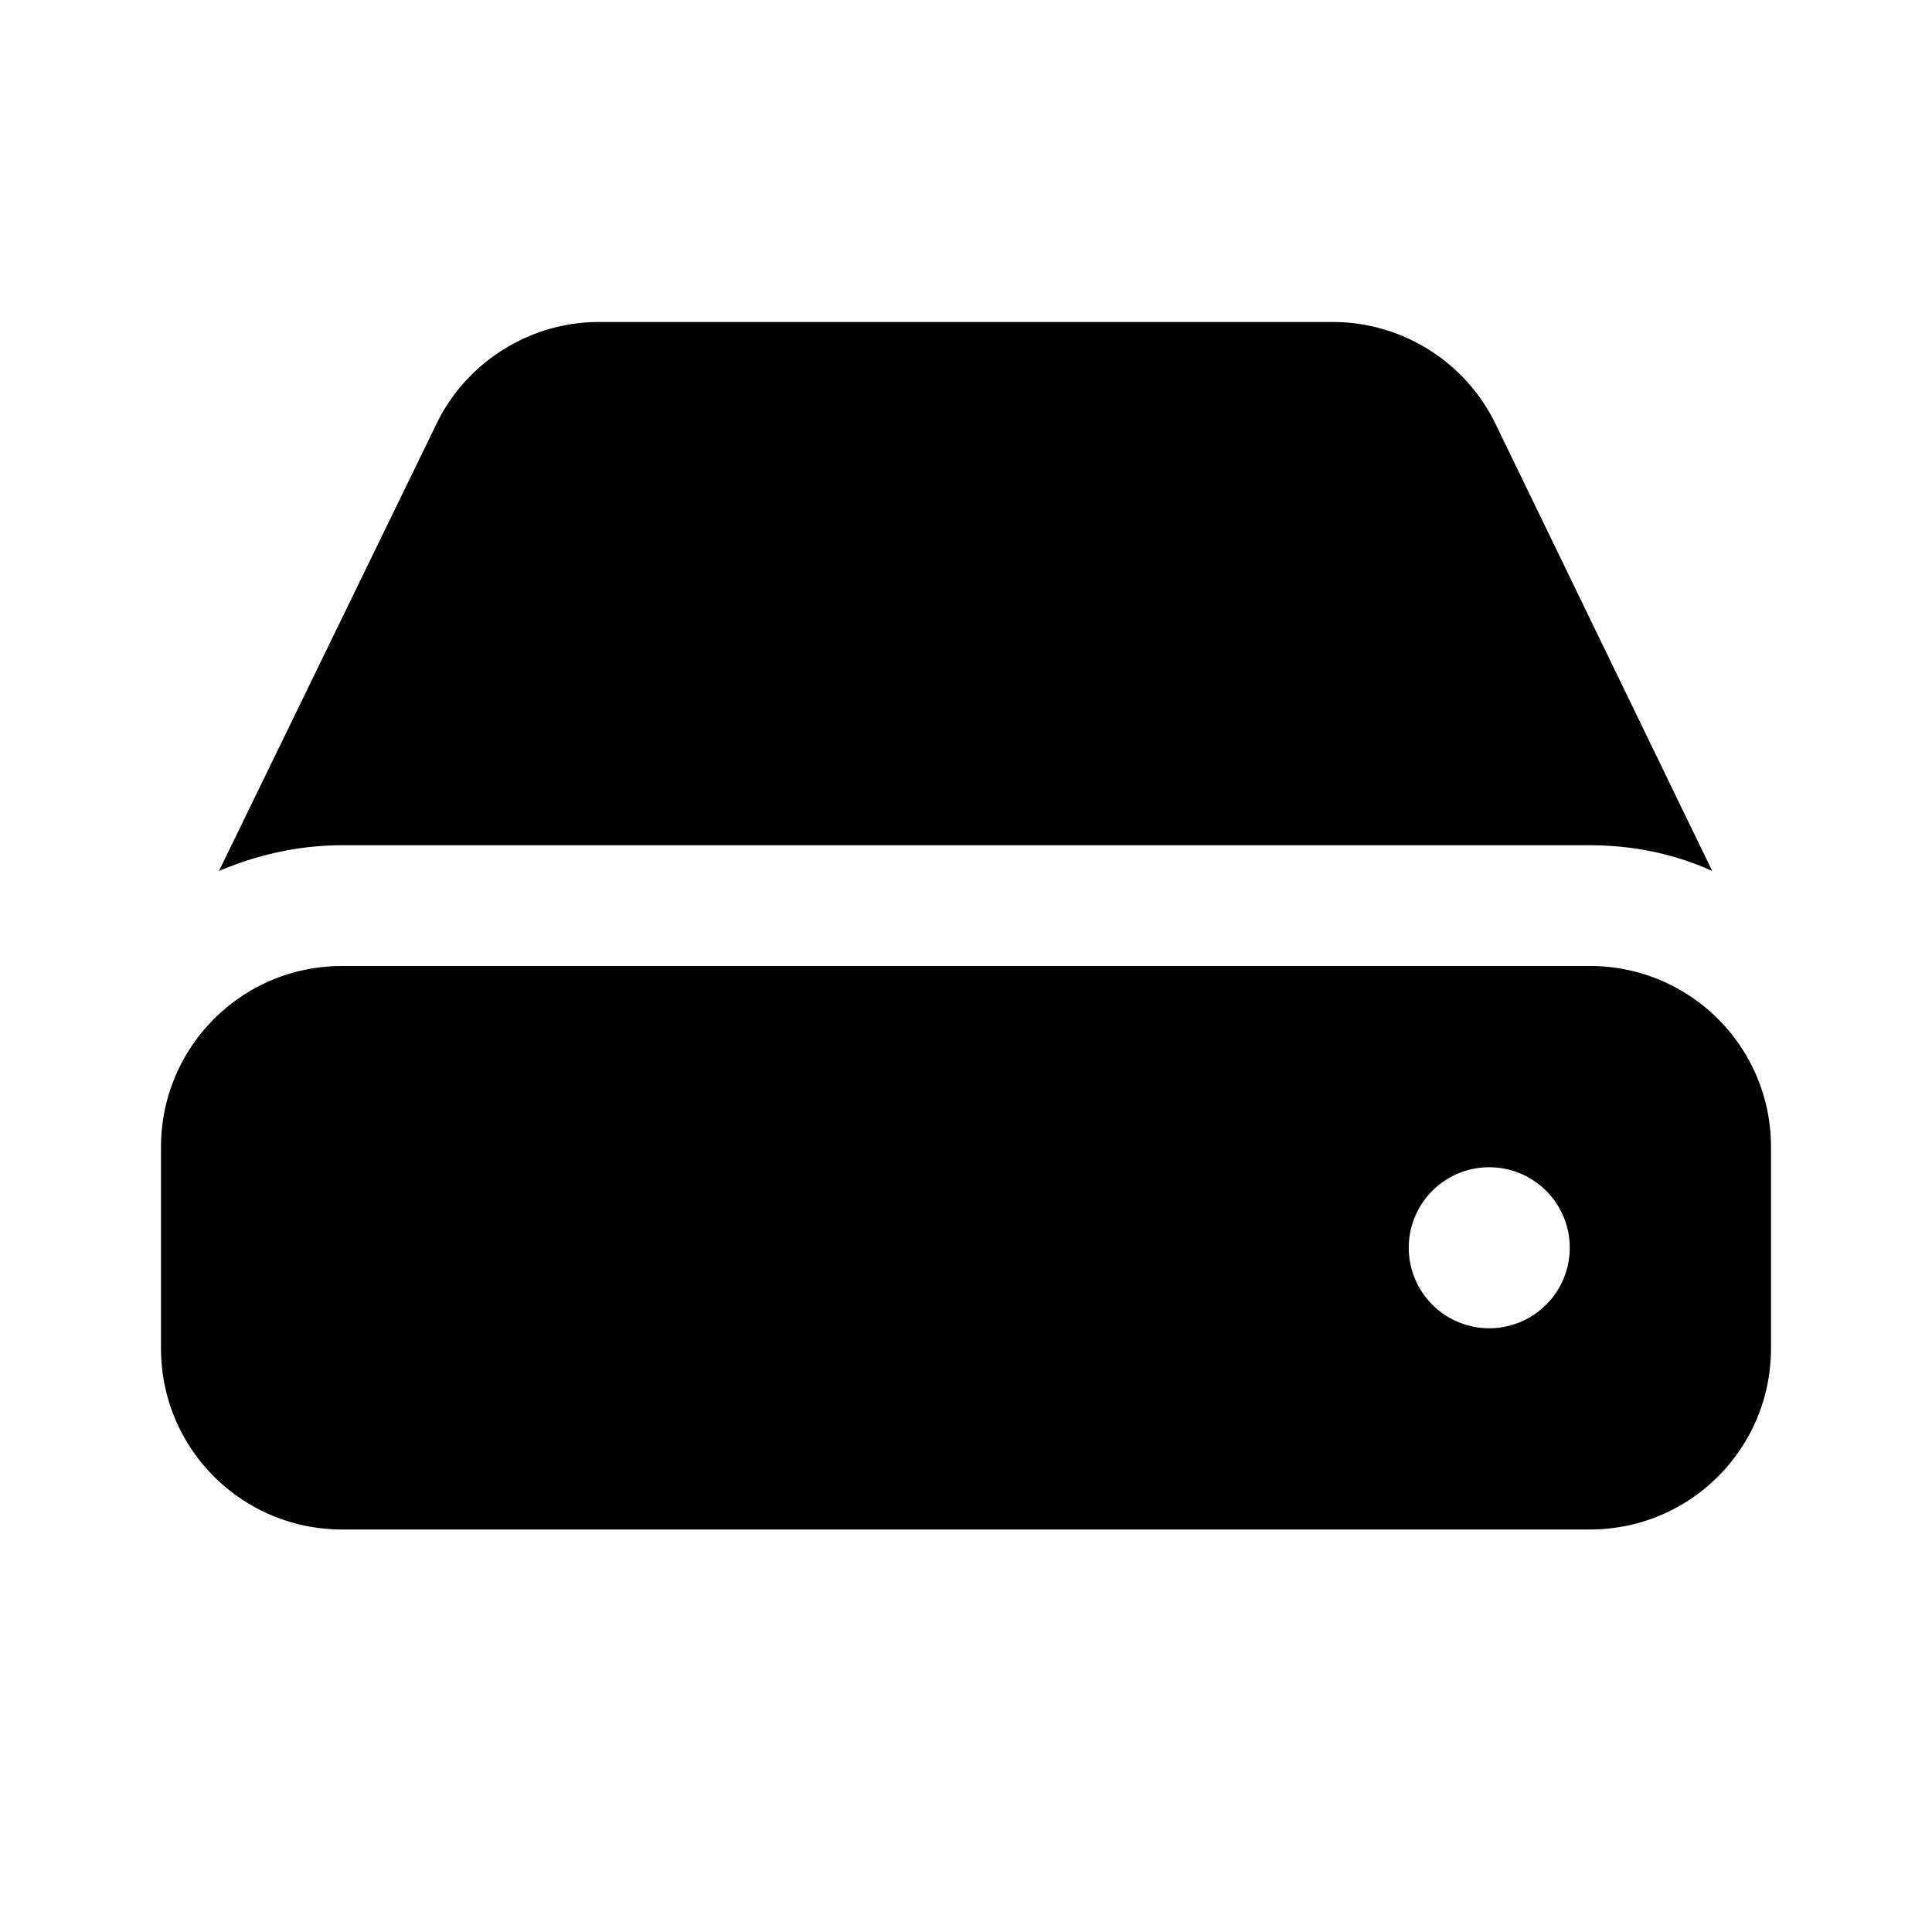
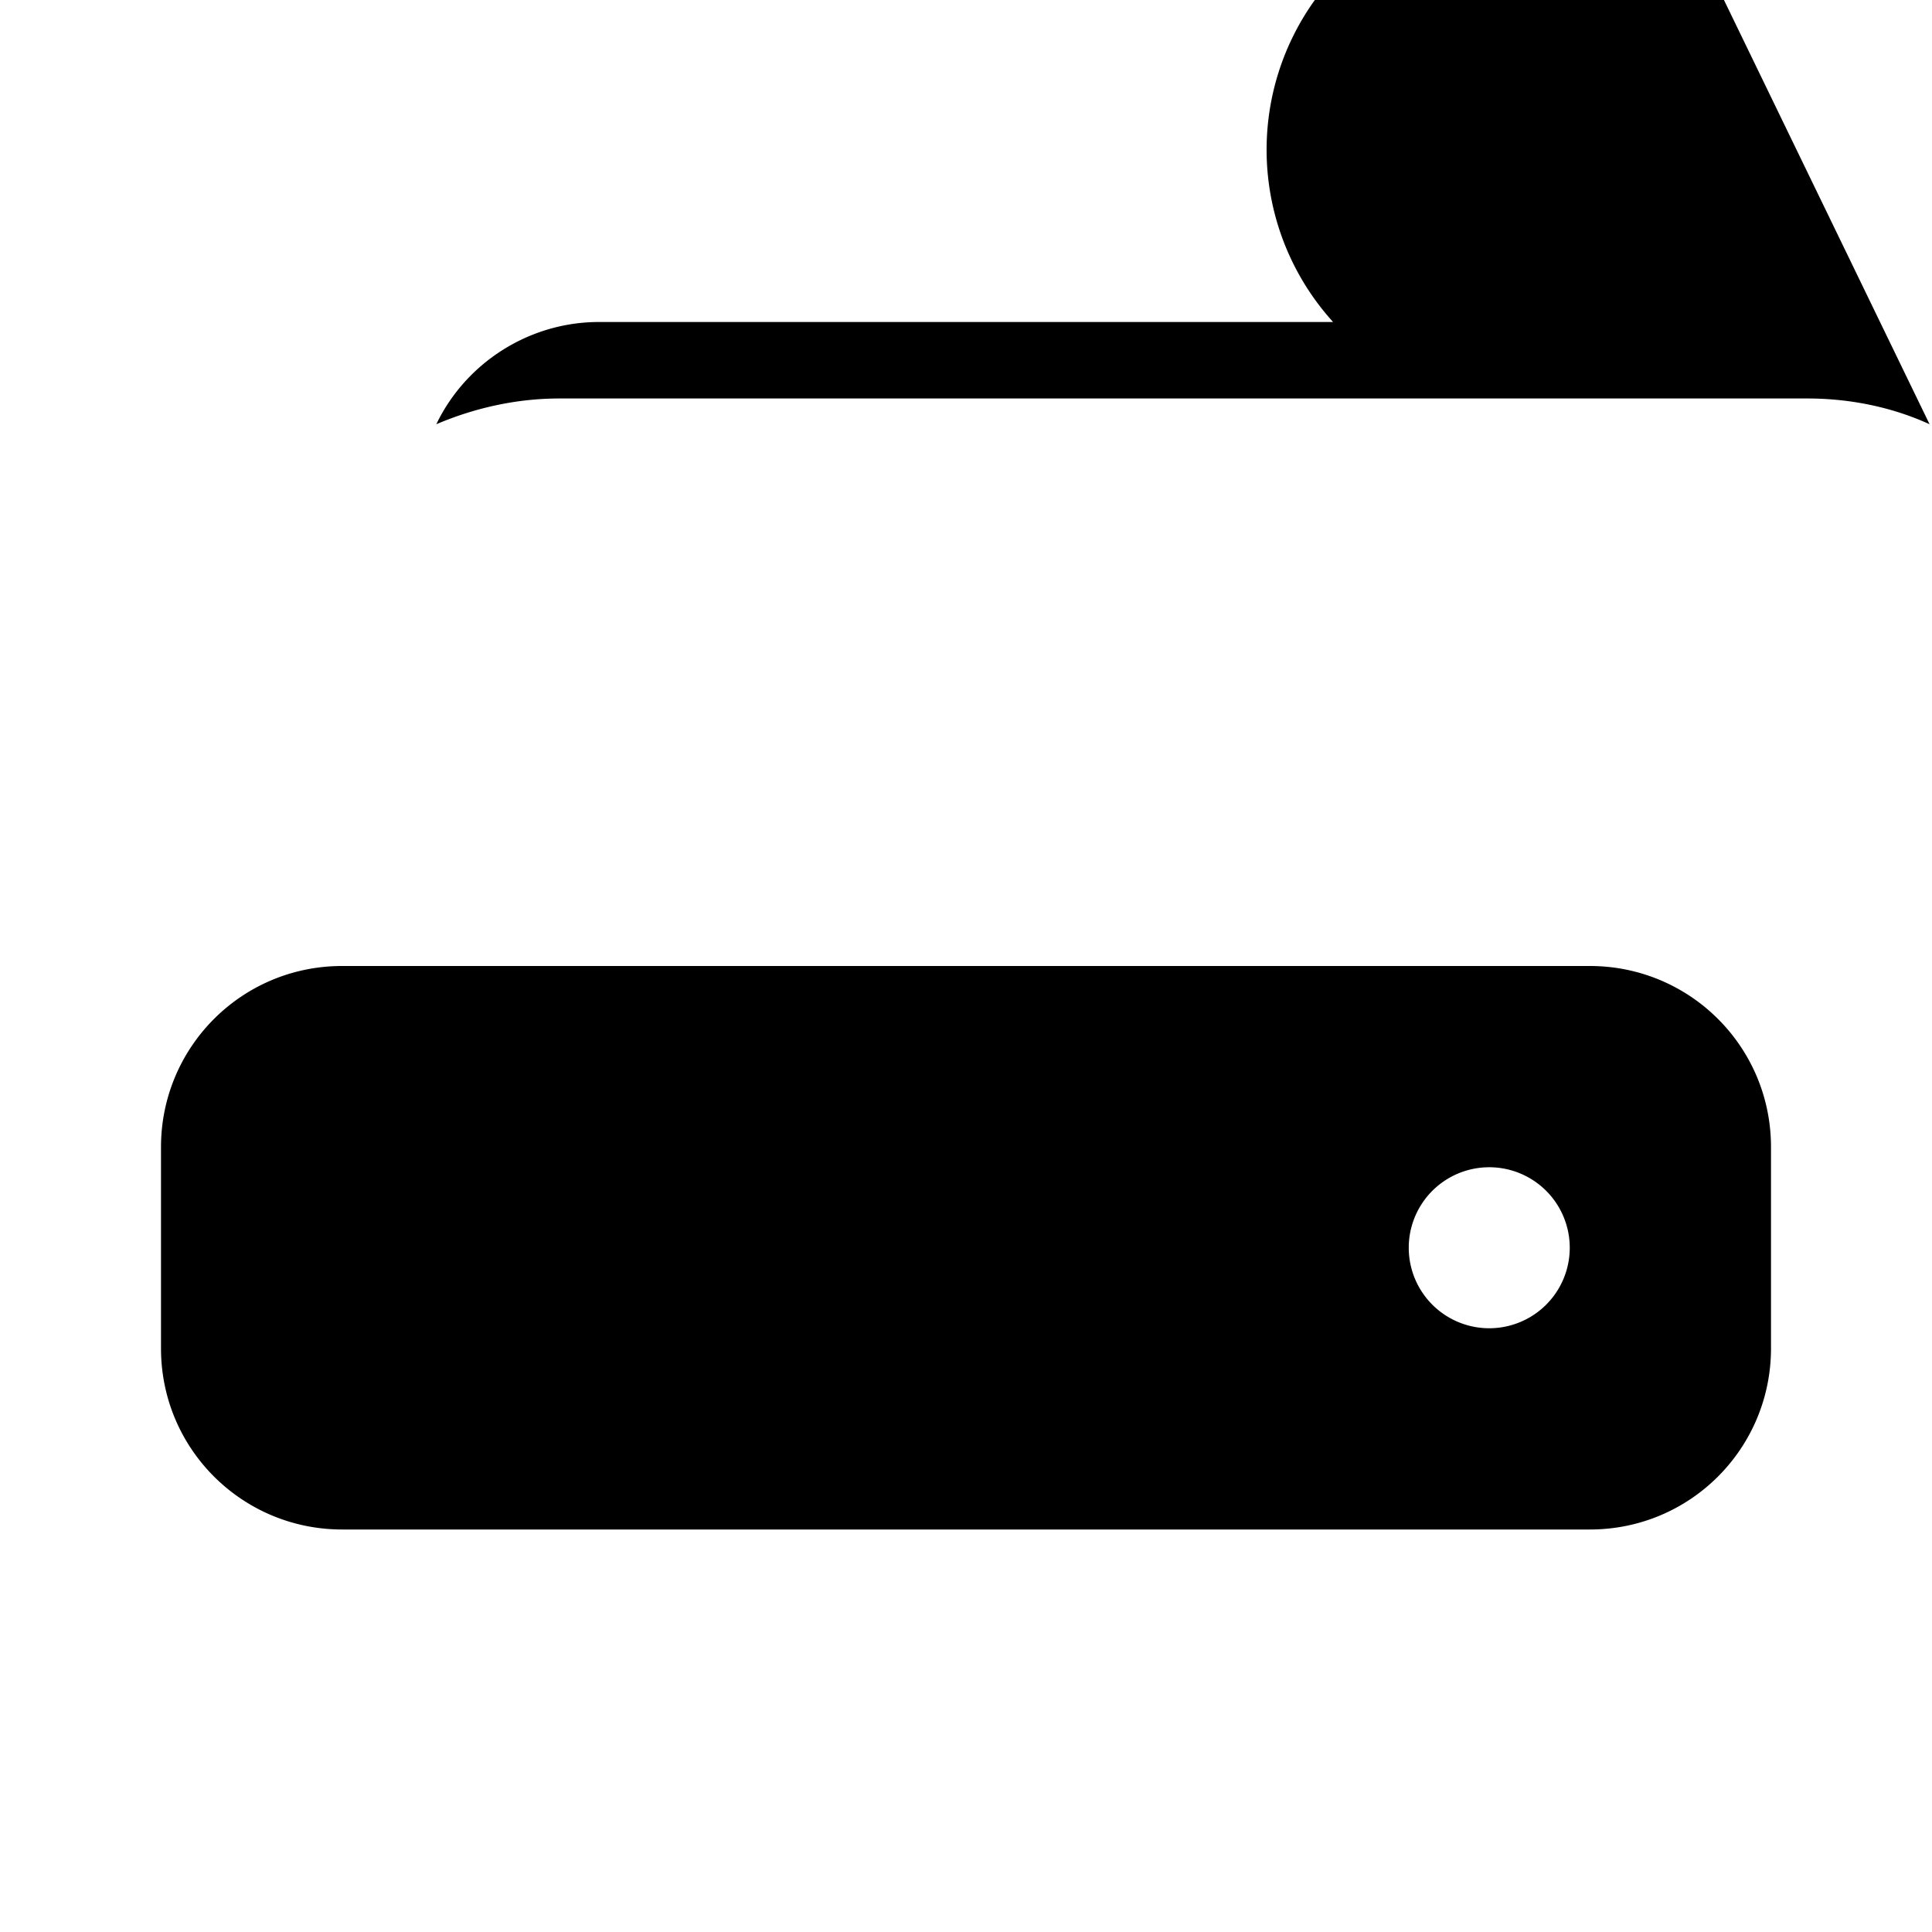
<svg xmlns="http://www.w3.org/2000/svg" width="24" height="24" viewBox="0 0 24 24">
-   <path d="M7.44 4c-.86 0-1.65.5-2.02 1.27l-2.7 5.55c.47-.2.99-.32 1.53-.32h15.5c.54 0 1.06.11 1.52.32l-2.69-5.55A2.25 2.25 0 0 0 16.56 4H7.44Zm12.31 8c1.24 0 2.25 1 2.25 2.25v2.5c0 1.24-1 2.25-2.25 2.25H4.25C3.01 19 2 18 2 16.75v-2.5C2 13.01 3 12 4.25 12h15.5Zm-1.25 4.5a1 1 0 1 0 0-2 1 1 0 0 0 0 2Z" />
+   <path d="M7.44 4c-.86 0-1.65.5-2.02 1.27c.47-.2.99-.32 1.53-.32h15.5c.54 0 1.06.11 1.52.32l-2.69-5.55A2.25 2.25 0 0 0 16.56 4H7.44Zm12.31 8c1.24 0 2.25 1 2.25 2.25v2.5c0 1.24-1 2.25-2.25 2.25H4.25C3.01 19 2 18 2 16.75v-2.5C2 13.01 3 12 4.25 12h15.5Zm-1.25 4.5a1 1 0 1 0 0-2 1 1 0 0 0 0 2Z" />
</svg>